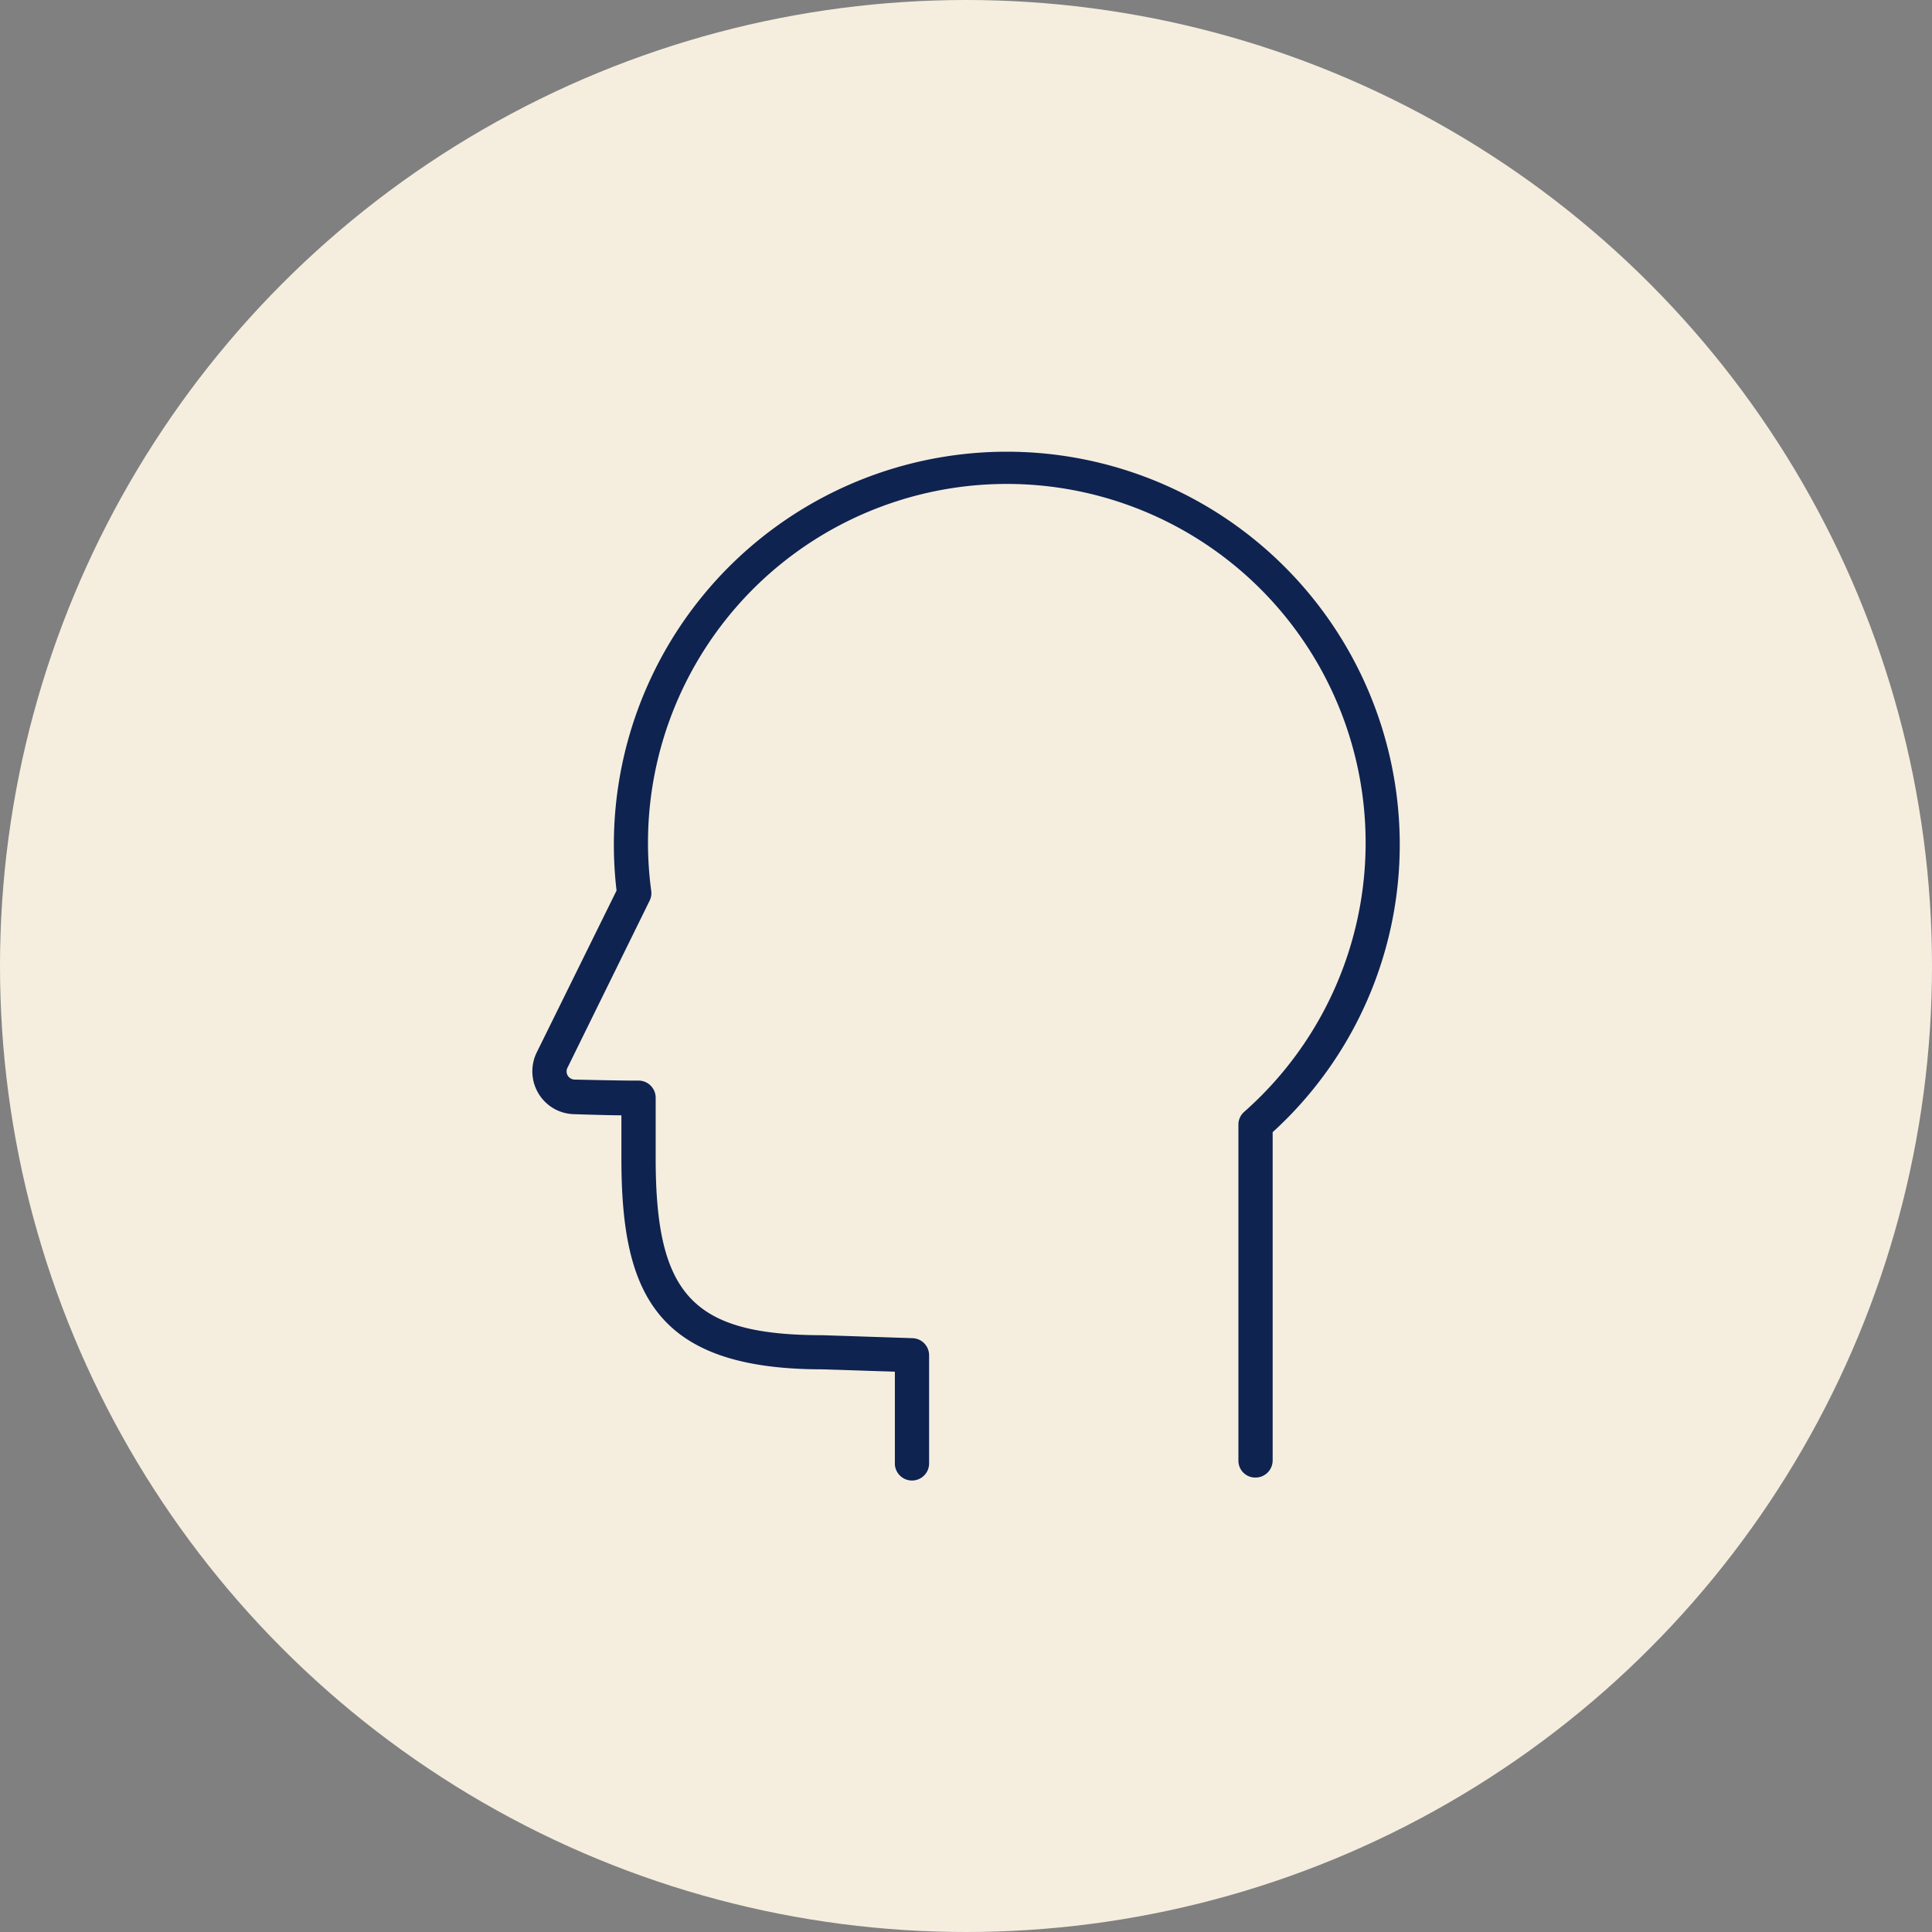
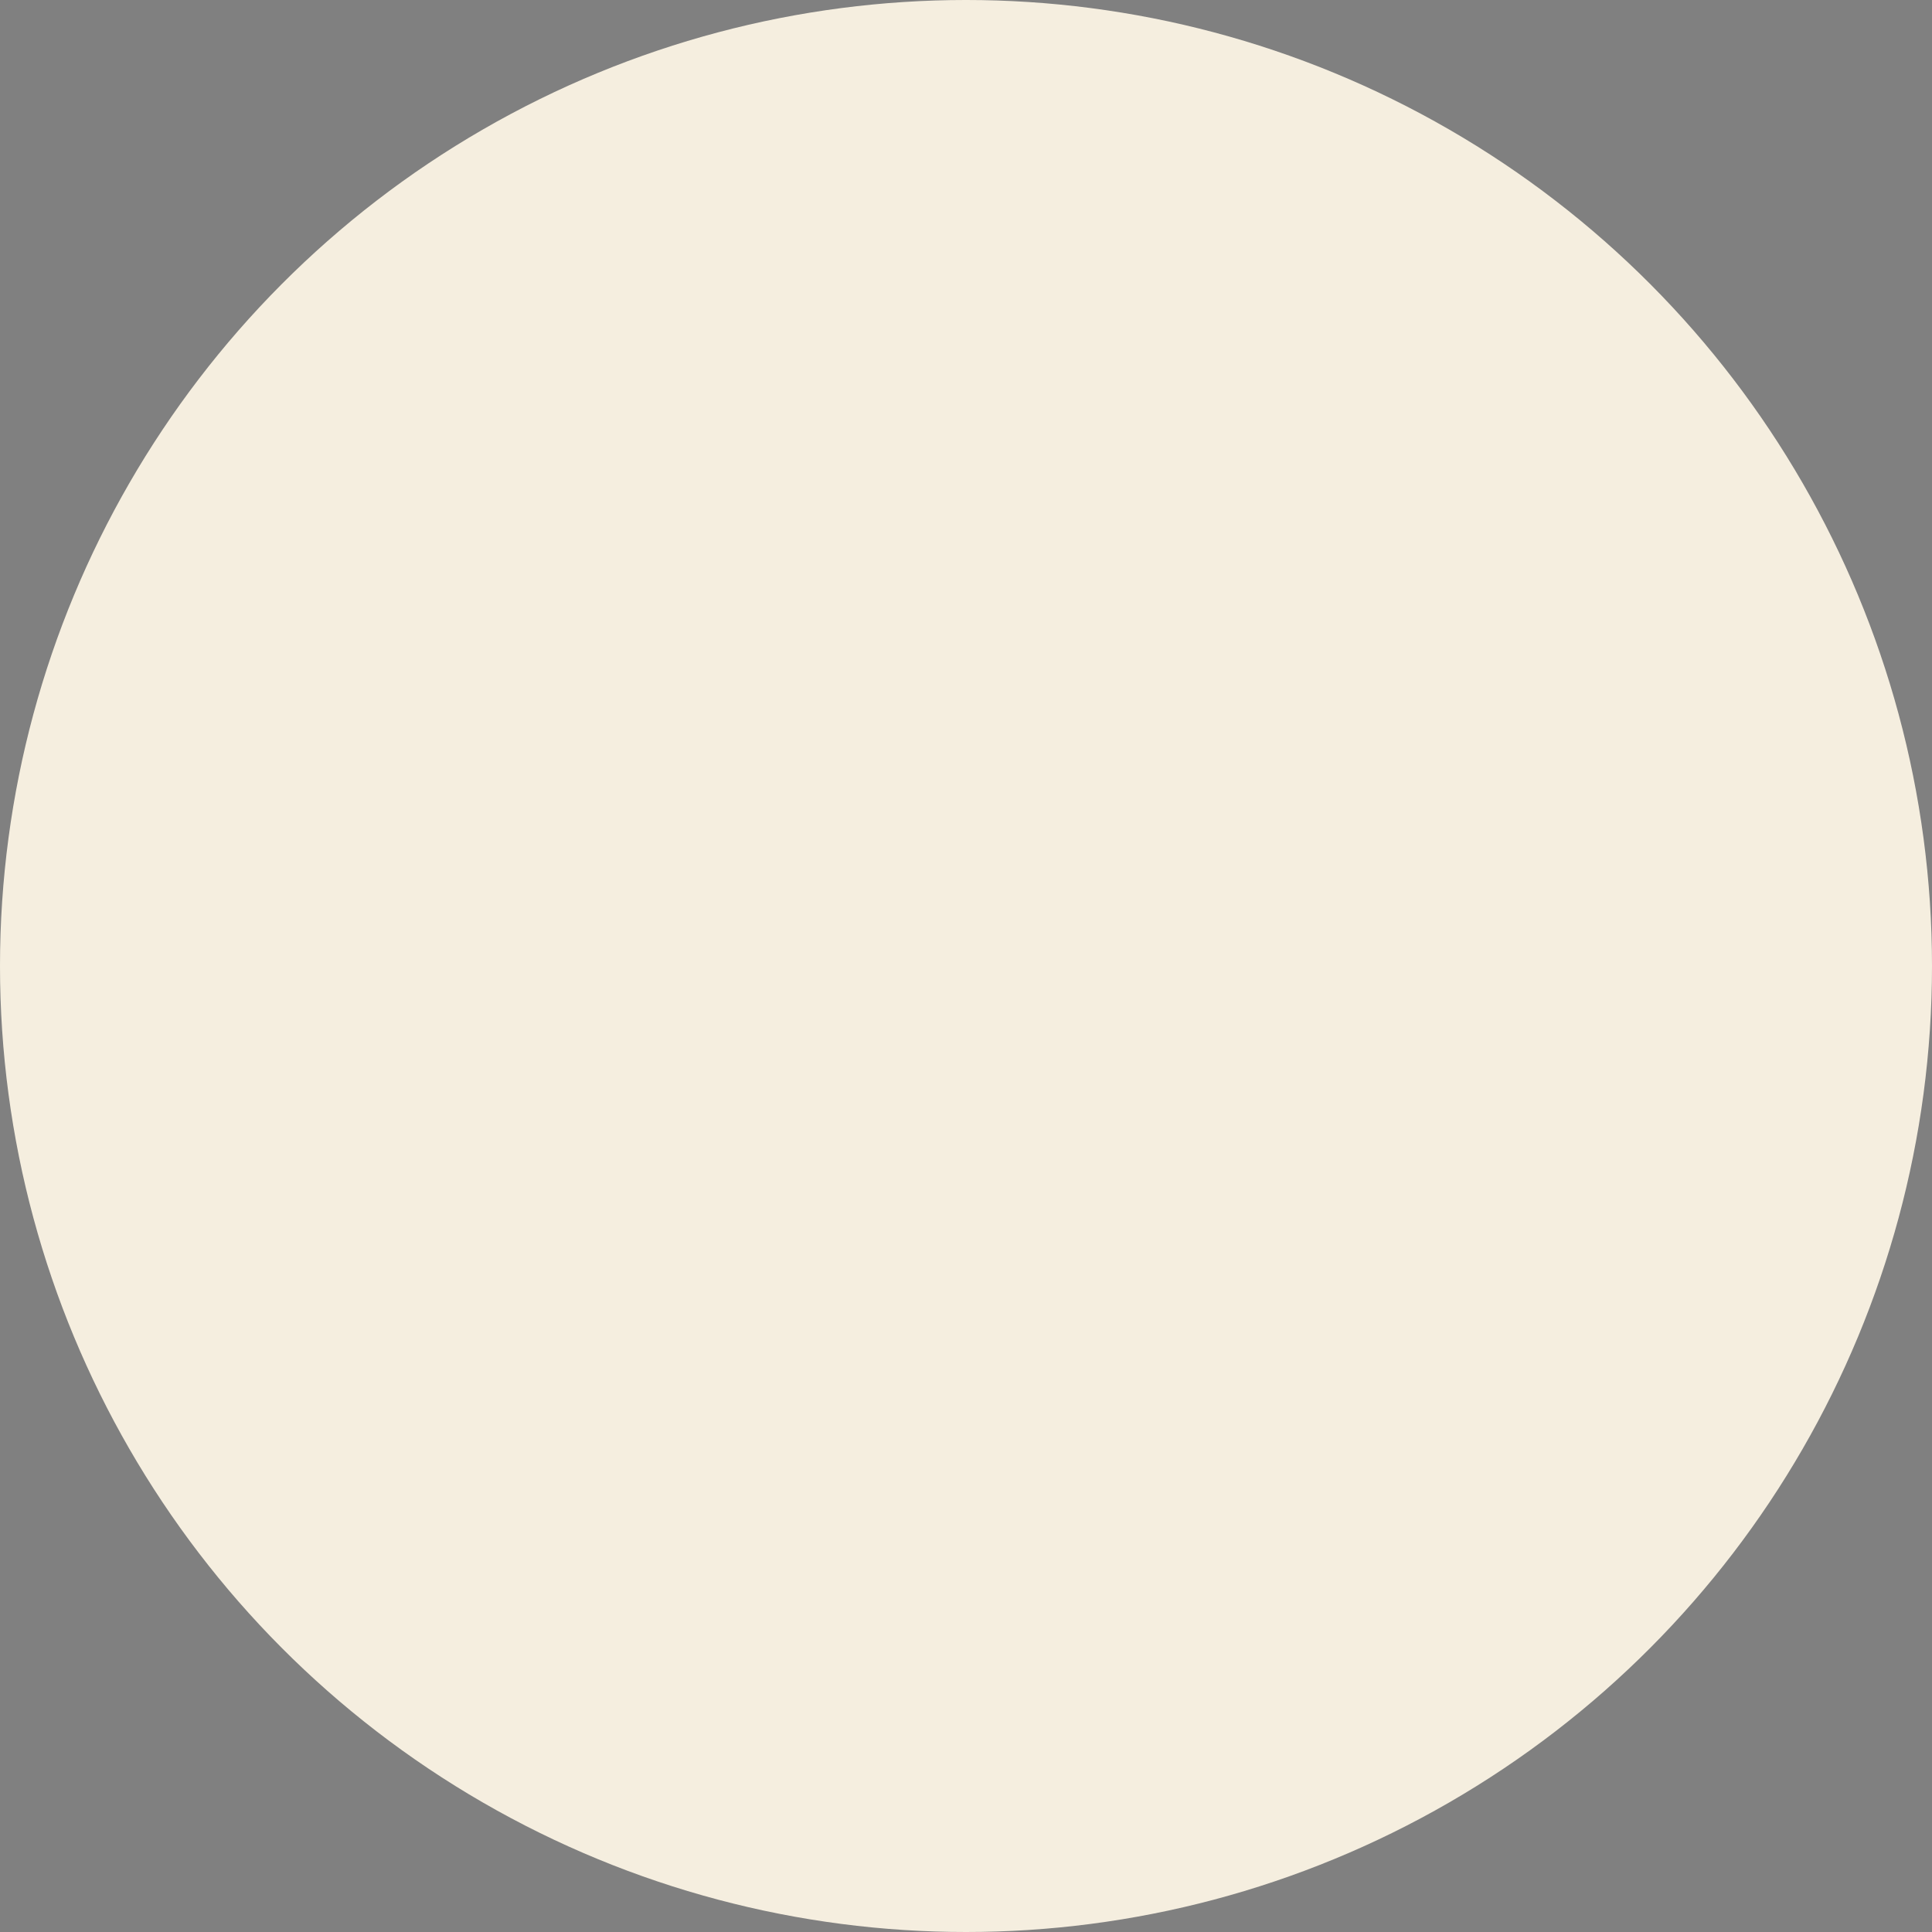
<svg xmlns="http://www.w3.org/2000/svg" width="49.482" height="49.482" viewBox="0 0 49.482 49.482">
  <rect x="0" y="0" width="49.482" height="49.482" fill="#808080" stroke="none" />
  <g transform="translate(-847.663 -3824.408)">
    <circle cx="24.741" cy="24.741" r="24.741" fill="#f5eedf" transform="translate(847.663 3824.408)" />
    <g>
      <g>
-         <path fill="#0f2350" d="M883.491 3845.375a10.064 10.064 0 1 0-20.037 1.842l-2.047 4.151a1.1 1.1 0 0 0 .5 1.464 1.108 1.108 0 0 0 .451.112c.559.017.945.029 1.22.029v1.1c0 3.424.844 5.406 5.142 5.406l1.862.061v2.327a.439.439 0 1 0 .877 0v-2.748a.438.438 0 0 0-.424-.438l-2.3-.076c-3.321 0-4.279-1.015-4.279-4.529v-1.552a.439.439 0 0 0-.437-.44.316.316 0 0 0-.043 0h-.058c-.088 0-.4 0-1.535-.026a.212.212 0 0 1-.181-.105.208.208 0 0 1 0-.208l2.1-4.271a.435.435 0 0 0 .04-.251 9.19 9.19 0 1 1 15.188 5.66.433.433 0 0 0-.149.33v8.6a.431.431 0 0 0 .426.438h.012a.439.439 0 0 0 .439-.438v-8.408a9.961 9.961 0 0 0 3.233-8.03z" />
-       </g>
+         </g>
    </g>
  </g>
</svg>